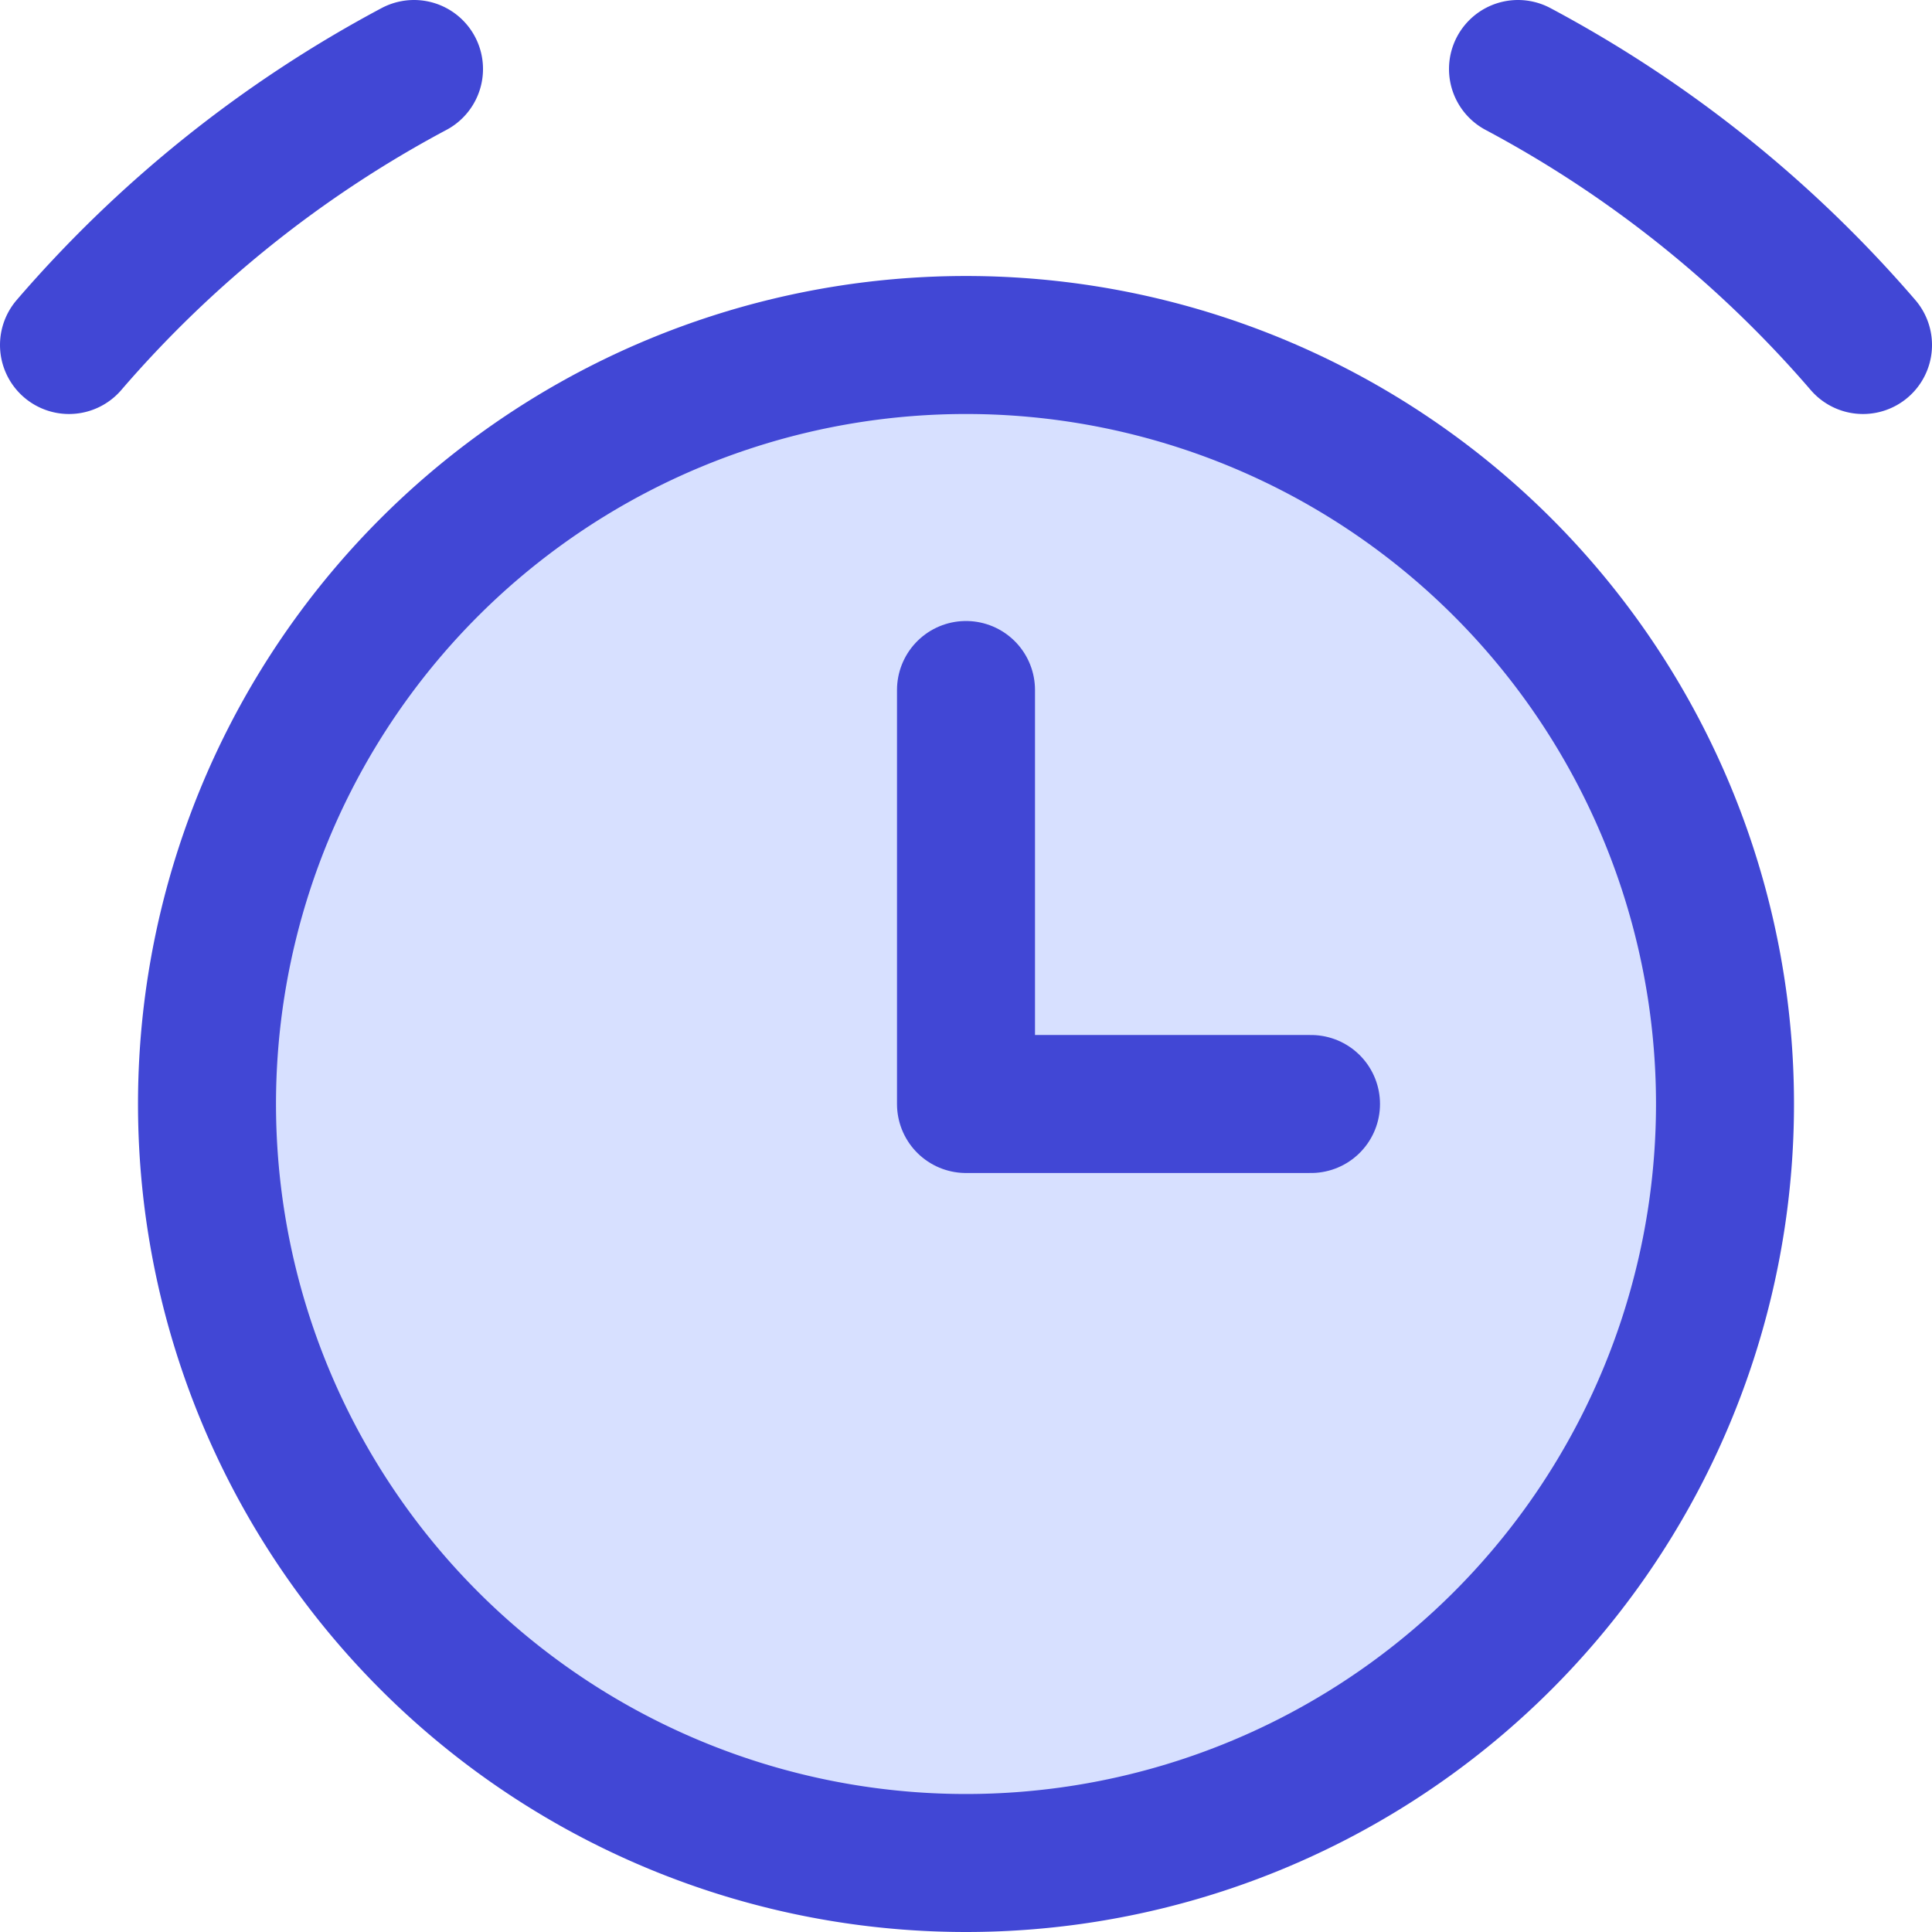
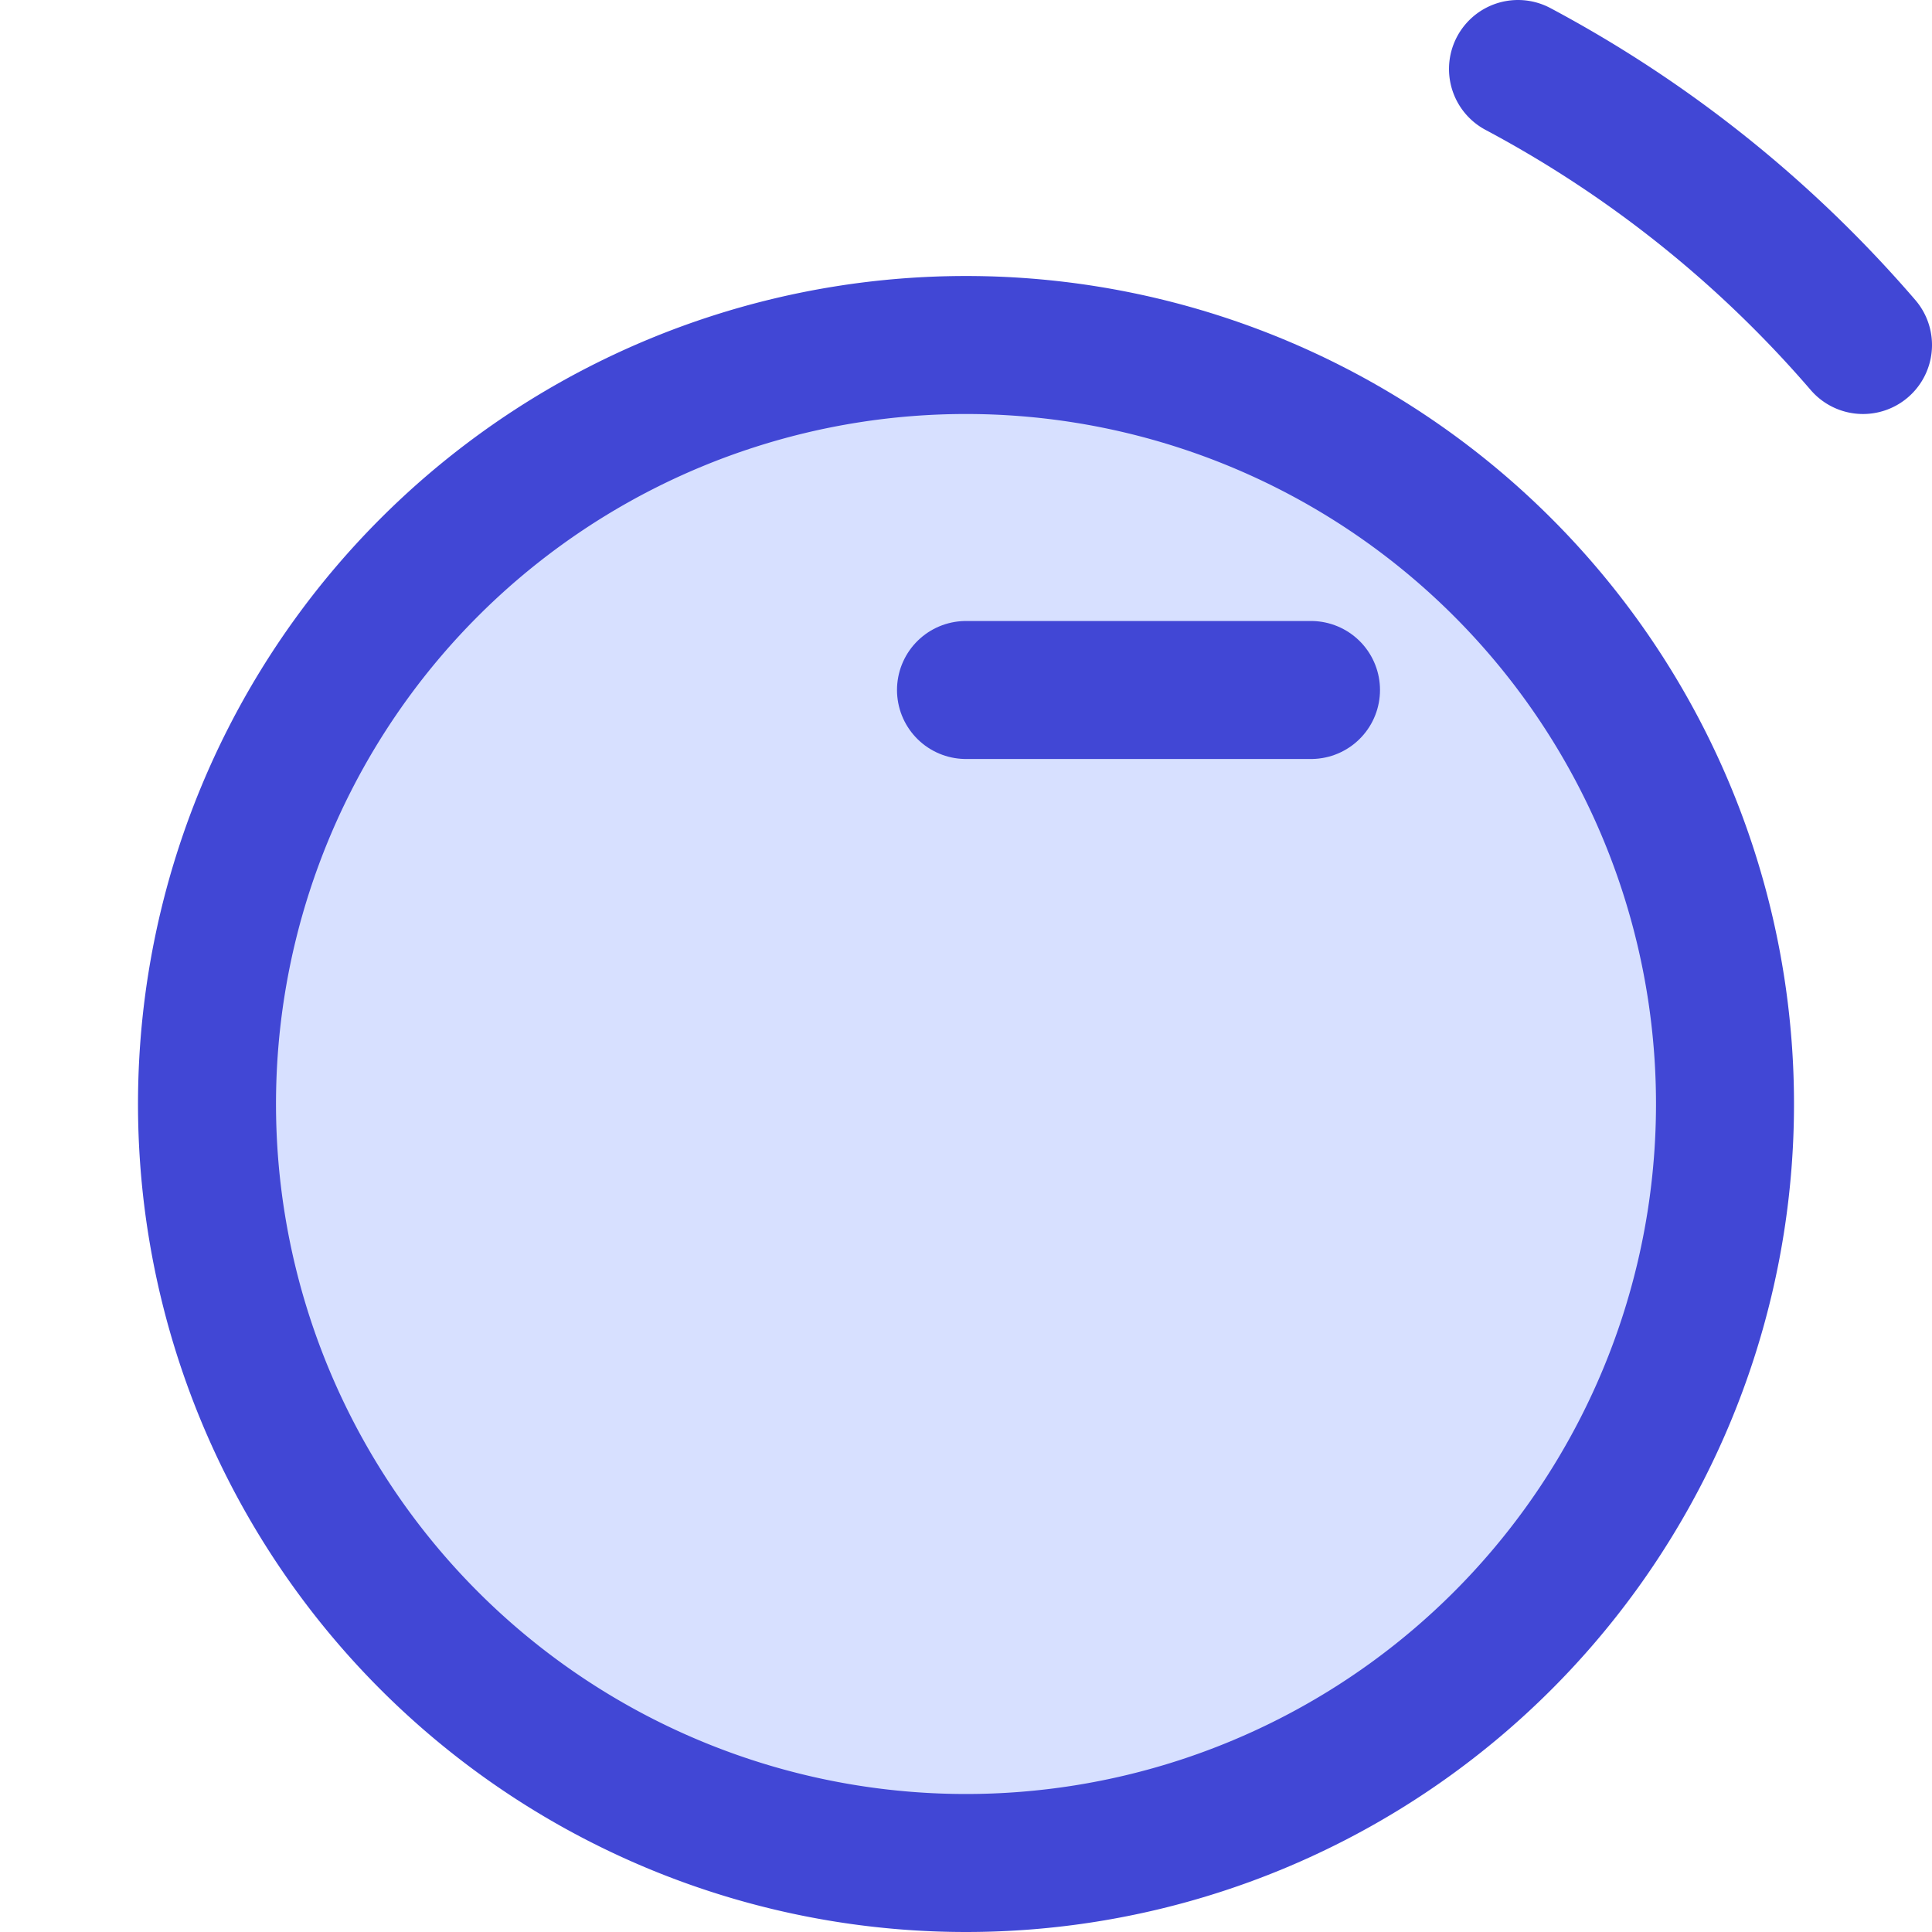
<svg xmlns="http://www.w3.org/2000/svg" fill="none" viewBox="0 0 14 14" id="Alarm-Clock--Streamline-Core">
  <desc>Alarm Clock Streamline Icon: https://streamlinehq.com</desc>
  <g id="alarm-clock--time-tock-stopwatch-measure-clock-tick">
    <path id="Vector" fill="#d7e0ff" d="M7 13.5a5.5 5.5 0 1 0 0 -11 5.5 5.5 0 0 0 0 11Z" stroke-width="1" />
    <path id="Vector_2" stroke="#4147d5" stroke-linecap="round" stroke-linejoin="round" d="M7 13.5a5.5 5.5 0 1 0 0 -11 5.5 5.5 0 0 0 0 11Z" stroke-width="1" />
-     <path id="Vector_3" stroke="#4147d5" stroke-linecap="round" stroke-linejoin="round" d="M0.5 2.5A8.69 8.69 0 0 1 3 0.5" stroke-width="1" />
    <path id="Vector_4" stroke="#4147d5" stroke-linecap="round" stroke-linejoin="round" d="M13.5 2.5a8.69 8.69 0 0 0 -2.5 -2" stroke-width="1" />
-     <path id="Vector_5" stroke="#4147d5" stroke-linecap="round" stroke-linejoin="round" d="M7 5v3h2.5" stroke-width="1" />
+     <path id="Vector_5" stroke="#4147d5" stroke-linecap="round" stroke-linejoin="round" d="M7 5h2.5" stroke-width="1" />
  </g>
</svg>